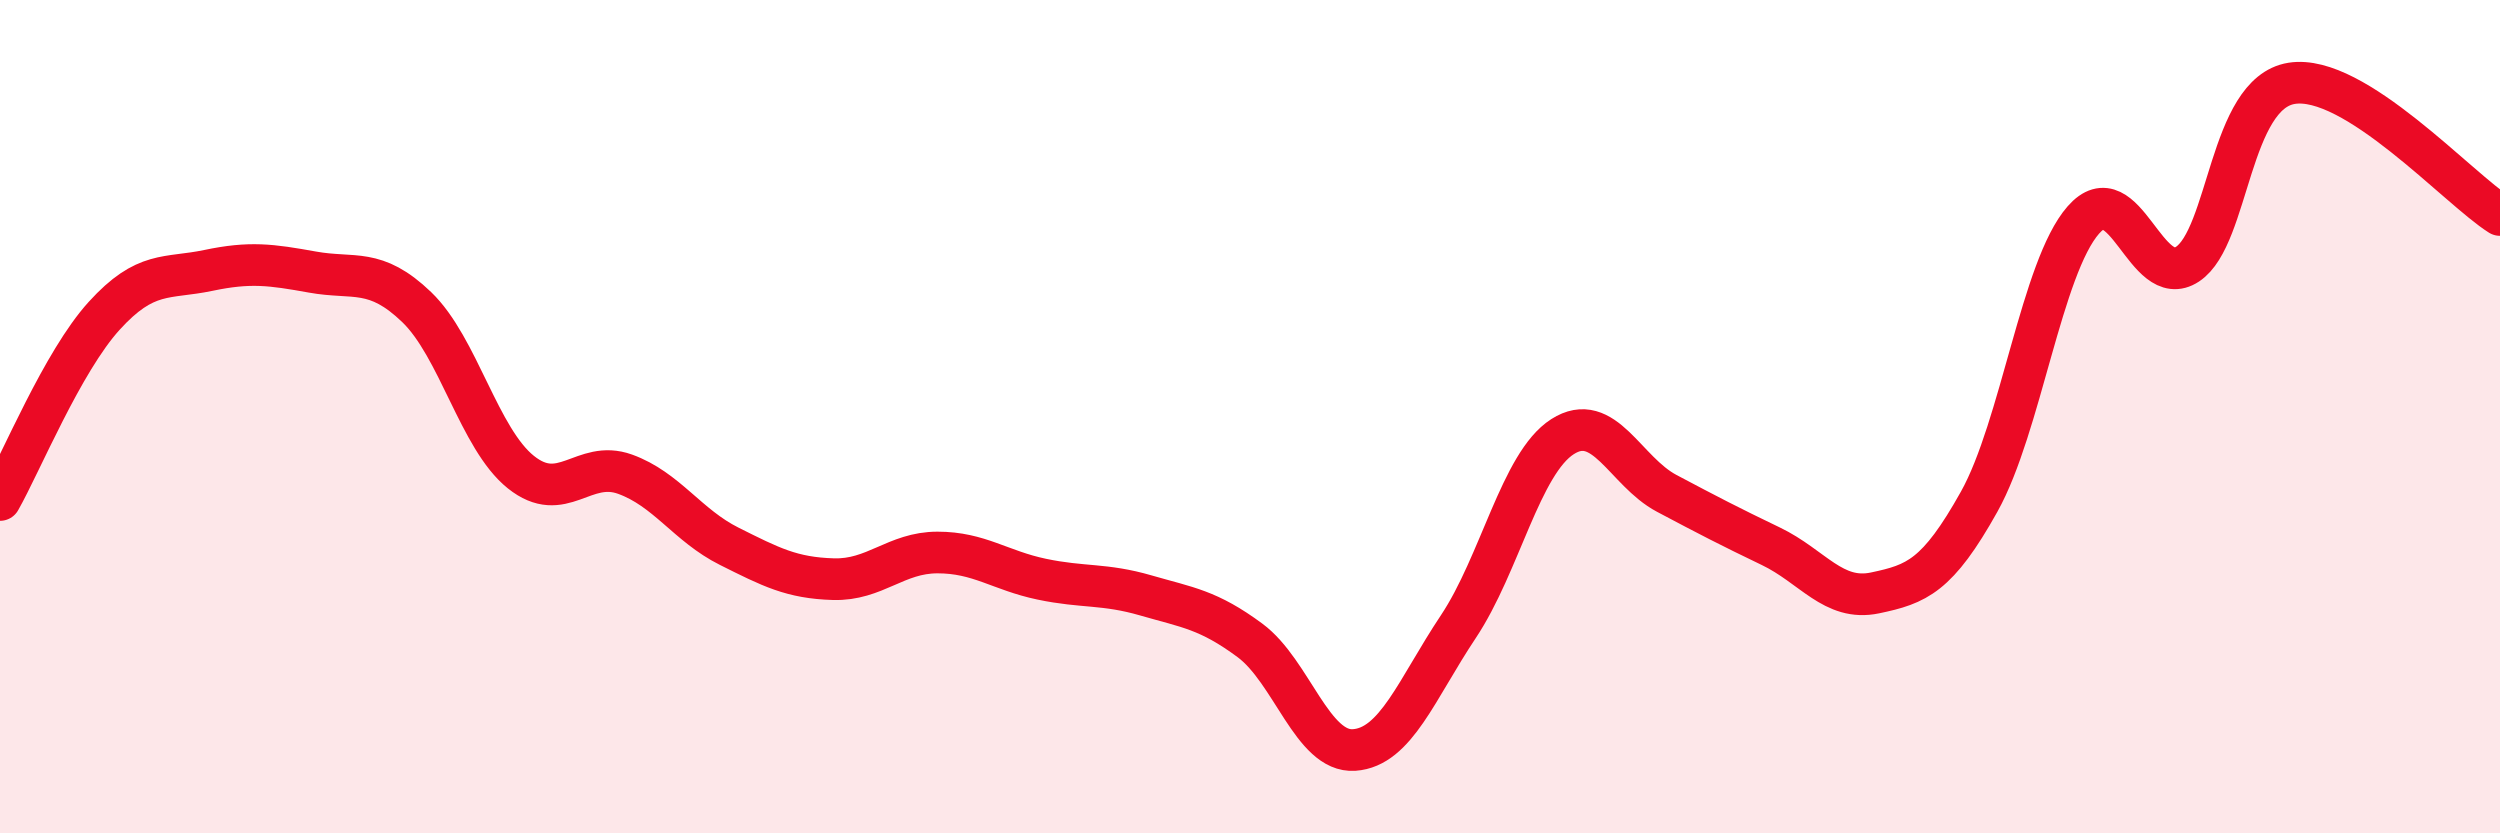
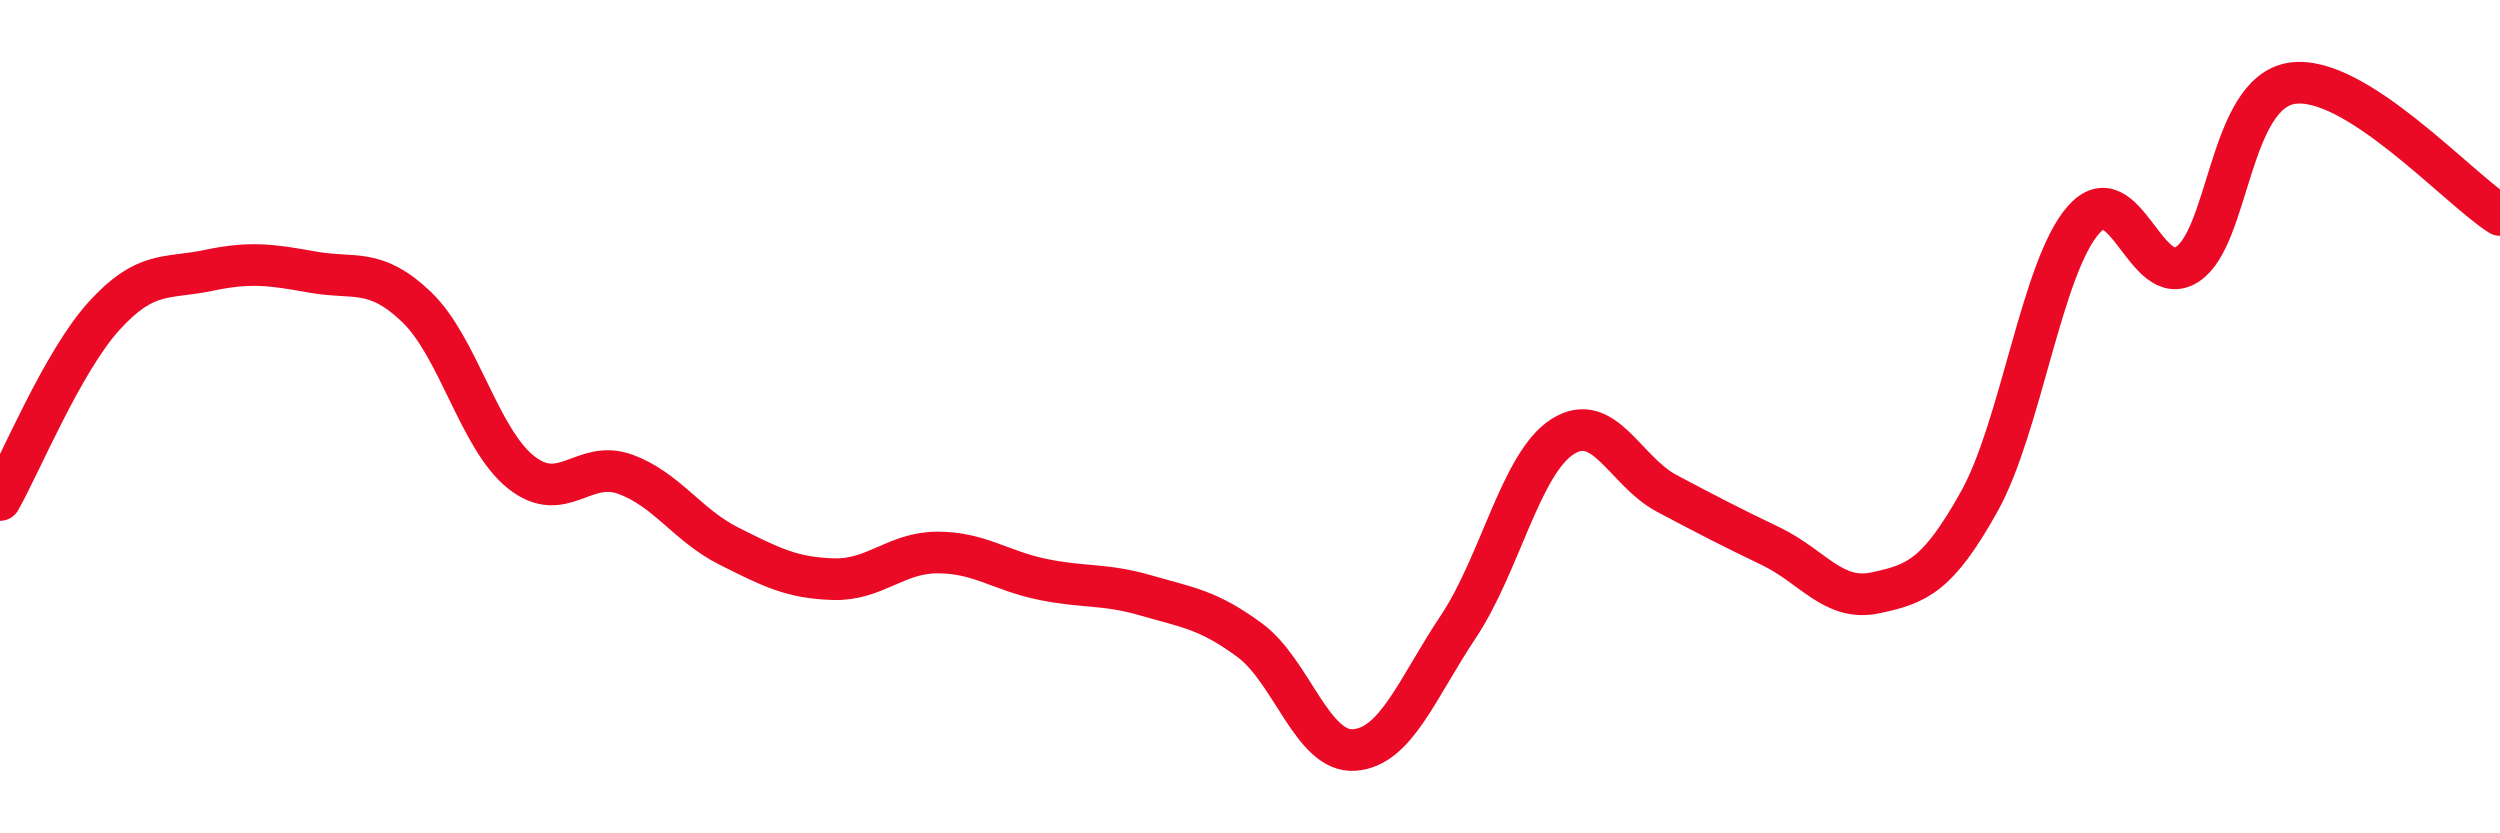
<svg xmlns="http://www.w3.org/2000/svg" width="60" height="20" viewBox="0 0 60 20">
-   <path d="M 0,12 C 0.5,11.12 1.5,8.68 2.5,7.58 C 3.5,6.48 4,6.7 5,6.49 C 6,6.28 6.5,6.35 7.5,6.53 C 8.5,6.71 9,6.41 10,7.37 C 11,8.33 11.5,10.53 12.5,11.33 C 13.5,12.13 14,11.02 15,11.38 C 16,11.74 16.5,12.61 17.5,13.11 C 18.5,13.61 19,13.87 20,13.9 C 21,13.93 21.5,13.26 22.5,13.26 C 23.5,13.26 24,13.69 25,13.9 C 26,14.11 26.5,14 27.5,14.29 C 28.5,14.58 29,14.63 30,15.37 C 31,16.11 31.5,18.07 32.5,18 C 33.5,17.93 34,16.54 35,15.04 C 36,13.54 36.5,11.12 37.5,10.48 C 38.5,9.84 39,11.31 40,11.84 C 41,12.37 41.5,12.63 42.5,13.11 C 43.5,13.59 44,14.44 45,14.23 C 46,14.02 46.5,13.83 47.5,12.04 C 48.5,10.25 49,6.42 50,5.28 C 51,4.14 51.5,7 52.5,6.34 C 53.5,5.68 53.5,2.24 55,2 C 56.5,1.76 59,4.53 60,5.16L60 20L0 20Z" fill="#EB0A25" opacity="0.1" stroke-linecap="round" stroke-linejoin="round" />
  <path d="M 0,12 C 0.5,11.12 1.5,8.68 2.5,7.58 C 3.5,6.48 4,6.7 5,6.49 C 6,6.28 6.5,6.35 7.5,6.53 C 8.5,6.71 9,6.41 10,7.37 C 11,8.33 11.5,10.53 12.5,11.33 C 13.5,12.13 14,11.02 15,11.38 C 16,11.74 16.5,12.61 17.5,13.11 C 18.5,13.61 19,13.87 20,13.9 C 21,13.93 21.5,13.26 22.5,13.26 C 23.5,13.26 24,13.69 25,13.9 C 26,14.11 26.5,14 27.5,14.29 C 28.5,14.58 29,14.63 30,15.37 C 31,16.11 31.5,18.07 32.5,18 C 33.5,17.93 34,16.54 35,15.04 C 36,13.54 36.5,11.12 37.5,10.48 C 38.5,9.84 39,11.31 40,11.84 C 41,12.37 41.5,12.63 42.5,13.11 C 43.5,13.59 44,14.44 45,14.23 C 46,14.02 46.5,13.83 47.5,12.04 C 48.5,10.25 49,6.42 50,5.28 C 51,4.14 51.5,7 52.5,6.34 C 53.5,5.68 53.5,2.24 55,2 C 56.5,1.76 59,4.53 60,5.16" stroke="#EB0A25" stroke-width="1" fill="none" stroke-linecap="round" stroke-linejoin="round" />
</svg>